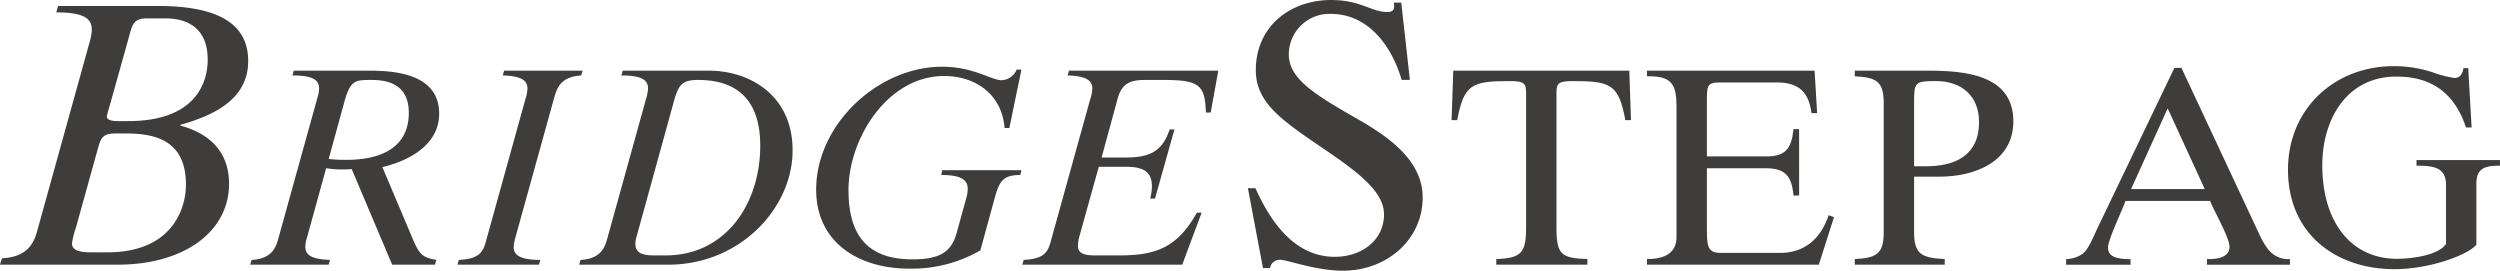
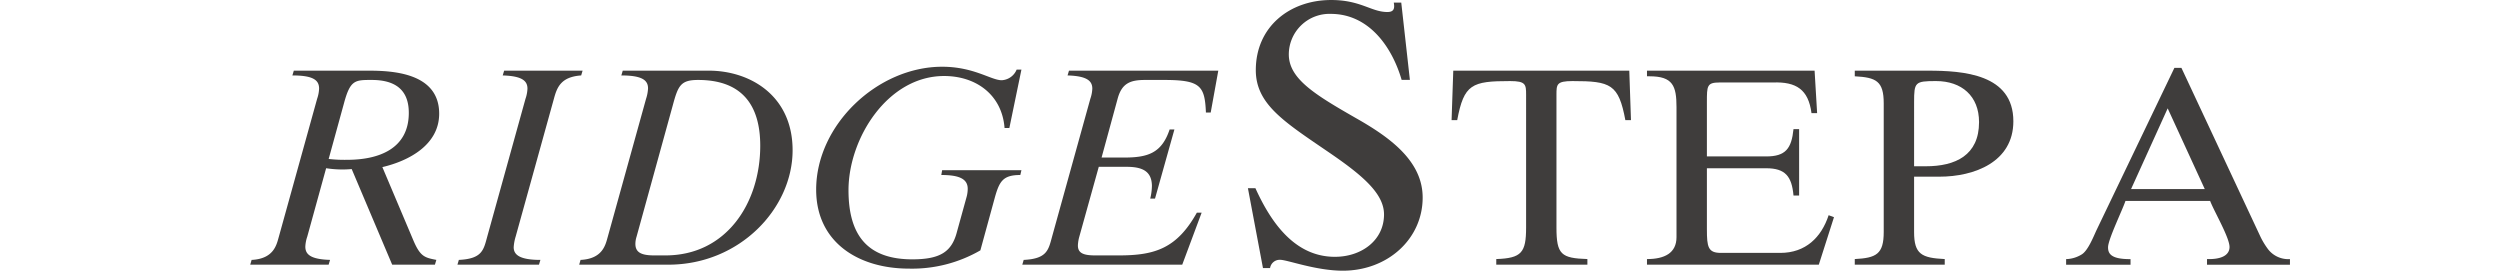
<svg xmlns="http://www.w3.org/2000/svg" id="logo" width="352" height="38.113" viewBox="0 0 352 38.113">
-   <path id="Pfad_1" data-name="Pfad 1" d="M103.067,134.237c4.223-.213,4.7-2.9,5.12-4.383l7.179-25.865c.792-2.745.686-4.381-4.645-4.381l.264-.9h14.147c10.4,0,12.616,3.906,12.616,7.76,0,5.49-5.068,7.707-9.554,8.974v.106c4.117,1.109,6.862,3.7,6.862,8.182,0,6.757-6.334,11.4-15.678,11.4H102.8Zm10.4-4.224a10.874,10.874,0,0,0-.528,2.111c0,.9.845,1.267,2.639,1.267h2.375c9.185,0,11.032-6.282,11.032-9.5,0-5.754-3.589-7.232-8.34-7.232h-1.636c-1.689,0-2.006.633-2.375,1.953Zm4.856-17.525c-.106.369-.475,1.584-.475,1.795,0,.475.739.633,1.478.633h1.531c9.66,0,11.191-5.6,11.191-8.657,0-4.17-2.534-5.807-5.965-5.807H123.5c-1.848,0-2.059.792-2.534,2.587Z" transform="translate(-102.803 -97.865)" fill="#3f3d3c" />
  <g id="Gruppe_1" data-name="Gruppe 1" transform="translate(35.232 9.95)">
    <path id="Pfad_2" data-name="Pfad 2" d="M127.027,131.564c3.167-.158,3.524-2.177,3.84-3.286l5.384-19.4a5.009,5.009,0,0,0,.277-1.425c0-1.188-.792-1.861-3.761-1.861l.2-.673h10.453c3.4,0,10.015.277,10.015,6.057,0,4.394-4.276,6.651-8,7.522l4.355,10.293c.99,2.336,1.623,2.456,3.246,2.771l-.2.673h-6.018l-5.7-13.461a14.819,14.819,0,0,1-3.6-.119l-2.653,9.62a5.013,5.013,0,0,0-.276,1.425c0,1.069.711,1.782,3.482,1.861l-.2.673H126.831Zm10.848-14.213a19.3,19.3,0,0,0,2.613.12c4.315,0,8.67-1.465,8.67-6.613,0-3.4-2.1-4.631-5.226-4.631-2.336,0-3.009,0-3.88,3.207Z" transform="translate(-126.831 -104.92)" fill="#3f3d3c" />
    <path id="Pfad_3" data-name="Pfad 3" d="M146.927,131.564c3.286-.158,3.484-1.384,4-3.286l5.384-19.4a5.009,5.009,0,0,0,.277-1.425c0-1.069-.713-1.782-3.484-1.861l.2-.673h11.046l-.2.673c-2.85.2-3.4,1.663-3.84,3.286l-5.384,19.4a6.464,6.464,0,0,0-.277,1.506c0,1.028.792,1.78,3.761,1.78l-.2.673H146.729Z" transform="translate(-117.553 -104.92)" fill="#3f3d3c" />
  </g>
  <g id="Gruppe_2" data-name="Gruppe 2" transform="translate(81.545 9.397)">
    <path id="Pfad_4" data-name="Pfad 4" d="M158.614,131.564c3.167-.158,3.524-2.177,3.84-3.286l5.384-19.4a5.533,5.533,0,0,0,.277-1.465c0-1.148-.831-1.821-3.761-1.821l.2-.673h12.115c5.78,0,11.8,3.484,11.8,11.205,0,8.194-7.443,16.112-17.5,16.112h-12.55Zm7.878-3.246a3.391,3.391,0,0,0-.158.99c0,1.227.871,1.623,2.653,1.623h1.584c8.591,0,13.342-7.4,13.342-15.44,0-5.859-2.692-9.263-8.749-9.263-2.455,0-2.811.792-3.563,3.562Z" transform="translate(-158.416 -104.367)" fill="#3f3d3c" />
    <path id="Pfad_5" data-name="Pfad 5" d="M208.375,113.172H207.7c-.356-4.672-4-7.324-8.512-7.324-7.958,0-13.461,8.789-13.461,16.075,0,6.414,2.732,9.738,8.987,9.738,4,0,5.582-1.109,6.295-3.919l1.346-4.868a4.474,4.474,0,0,0,.158-1.15c0-1.465-1.346-1.938-3.721-1.938l.119-.673h11.164l-.158.673c-2.415,0-2.93.87-3.563,3.088l-2.059,7.521a19.2,19.2,0,0,1-10.056,2.573c-7.087,0-13.065-3.68-13.065-11.125,0-9.144,8.67-17.3,17.736-17.3,4.474,0,6.889,1.9,8.393,1.9a2.413,2.413,0,0,0,2.1-1.5h.673Z" transform="translate(-147.803 -104.543)" fill="#3f3d3c" />
    <path id="Pfad_6" data-name="Pfad 6" d="M201.165,131.564c3.287-.158,3.484-1.384,4-3.286l5.383-19.4a4.964,4.964,0,0,0,.279-1.425c0-1.069-.713-1.782-3.485-1.861l.2-.673h21.022l-1.069,5.9h-.673c-.158-3.761-.754-4.591-5.9-4.591h-2.653c-2.059,0-3.286.434-3.88,2.651l-2.258,8.274H215.3c3.365,0,5.305-.633,6.414-3.958h.673l-2.732,9.738h-.673a8.206,8.206,0,0,0,.238-1.821c-.04-1.861-1.109-2.653-3.524-2.653h-3.96L209,128.278a5.27,5.27,0,0,0-.2,1.188c-.038,1.11.714,1.465,2.416,1.465h3.365c5.068,0,8.156-.99,10.966-6.018h.673l-2.732,7.324H200.968Z" transform="translate(-138.574 -104.367)" fill="#3f3d3c" />
  </g>
  <path id="Pfad_7" data-name="Pfad 7" d="M222.634,124.633h1.056c2.111,4.645,5.437,9.66,11.191,9.66,3.748,0,6.917-2.323,6.917-5.965,0-2.956-3.062-5.543-7.867-8.815-6.176-4.223-10.186-6.7-10.186-11.507,0-6.123,4.8-9.871,10.609-9.871,4.172,0,5.648,1.689,7.918,1.689.9,0,1.057-.475.9-1.32h1.054l1.214,10.874h-1.161c-1.372-4.7-4.644-9.29-9.977-9.29a5.725,5.725,0,0,0-5.911,5.7c0,3.431,3.641,5.648,9.447,8.974,4.752,2.692,9.4,6.018,9.4,11.191,0,5.807-4.911,10.295-11.243,10.295-3.8,0-7.812-1.532-8.817-1.532a1.368,1.368,0,0,0-1.425,1.163h-1Z" transform="translate(-46.927 -98.134)" fill="#3f3d3c" />
  <g id="Gruppe_3" data-name="Gruppe 3" transform="translate(204.38 9.95)">
    <path id="Pfad_8" data-name="Pfad 8" d="M248.483,131.445c3.563-.119,4.2-.911,4.2-4.434V108.325c0-1.465-.04-1.94-2.257-1.94-5.384,0-6.493.436-7.443,5.5h-.792l.238-6.968h24.783l.238,6.968h-.792c-.95-5.067-2.059-5.5-7.443-5.5-2.257,0-2.257.475-2.257,1.94v18.686c0,3.8.673,4.315,4.355,4.434v.792H248.483Z" transform="translate(-242.188 -104.92)" fill="#3f3d3c" />
    <path id="Pfad_9" data-name="Pfad 9" d="M260.953,104.92h23.6l.356,5.978h-.792c-.436-3.324-2.138-4.434-5.424-4.315h-7.522c-1.782,0-1.782.475-1.782,2.771v7.641h8.353c2.732,0,3.563-1.109,3.84-3.84h.792V122.5h-.792c-.237-2.692-1.148-3.84-3.84-3.84h-8.353v8.591c0,2.494.158,3.327,1.979,3.327h8.354c3.563,0,5.78-2.179,6.809-5.307l.752.277-2.138,6.691H260.953v-.792c2.455,0,4.157-.831,4.157-3.088V110.067c0-3.009-.515-4.355-3.8-4.355h-.356Z" transform="translate(-233.438 -104.92)" fill="#3f3d3c" />
    <path id="Pfad_10" data-name="Pfad 10" d="M284.982,109.512c0-3.128-1.069-3.642-4.076-3.8v-.792H291.2c4.988,0,12.035.475,12.035,7.126,0,5.741-5.5,7.8-10.412,7.8h-3.565v7.8c0,3.126,1.069,3.641,4.315,3.8v.792H280.906v-.792c3.007-.158,4.076-.673,4.076-3.8Zm4.276,8.868h1.663c4.158,0,7.483-1.544,7.483-6.216,0-3.682-2.455-5.78-6.057-5.78-2.968,0-3.088.158-3.088,2.969Z" transform="translate(-224.134 -104.92)" fill="#3f3d3c" />
  </g>
  <g id="Gruppe_4" data-name="Gruppe 4" transform="translate(290.914 9.317)">
    <path id="Pfad_11" data-name="Pfad 11" d="M316.446,104.65h.988l11.047,23.6a10.474,10.474,0,0,0,1.186,1.98,3.6,3.6,0,0,0,3.048,1.346v.792H321.037v-.792h.4c2.257-.04,2.771-.95,2.771-1.7,0-1.346-2.179-5.028-2.733-6.493H309.556c-.435,1.308-2.453,5.424-2.453,6.534,0,.83.356,1.622,2.85,1.661h.317v.792H301.2v-.792a4.407,4.407,0,0,0,2.217-.673c.871-.554,1.622-2.455,2.059-3.4Zm-6.1,17.063h10.374L315.5,110.351Z" transform="translate(-301.204 -104.412)" fill="#3f3d3c" />
-     <path id="Pfad_12" data-name="Pfad 12" d="M347.568,113.12c-1.584-4.792-4.79-7.167-9.779-7.167-7.166,0-10.452,6.217-10.452,12.471,0,8.2,4.2,13.183,10.491,13.183,2.217,0,5.9-.515,6.928-2.1v-8.314c0-2.494-1.823-2.692-4.157-2.692v-.792h11.757v.792c-1.859,0-3.324.2-3.324,2.494v8.631c-1.268,1.5-6.653,3.444-11.56,3.444-7.878,0-14.965-4.672-14.965-14.015,0-8.512,6.493-14.569,14.884-14.569a17.622,17.622,0,0,1,5.386.831,15.065,15.065,0,0,0,3.166.831c.673,0,1.11-.394,1.267-1.386h.673l.477,8.355Z" transform="translate(-291.271 -104.488)" fill="#3f3d3c" />
  </g>
</svg>